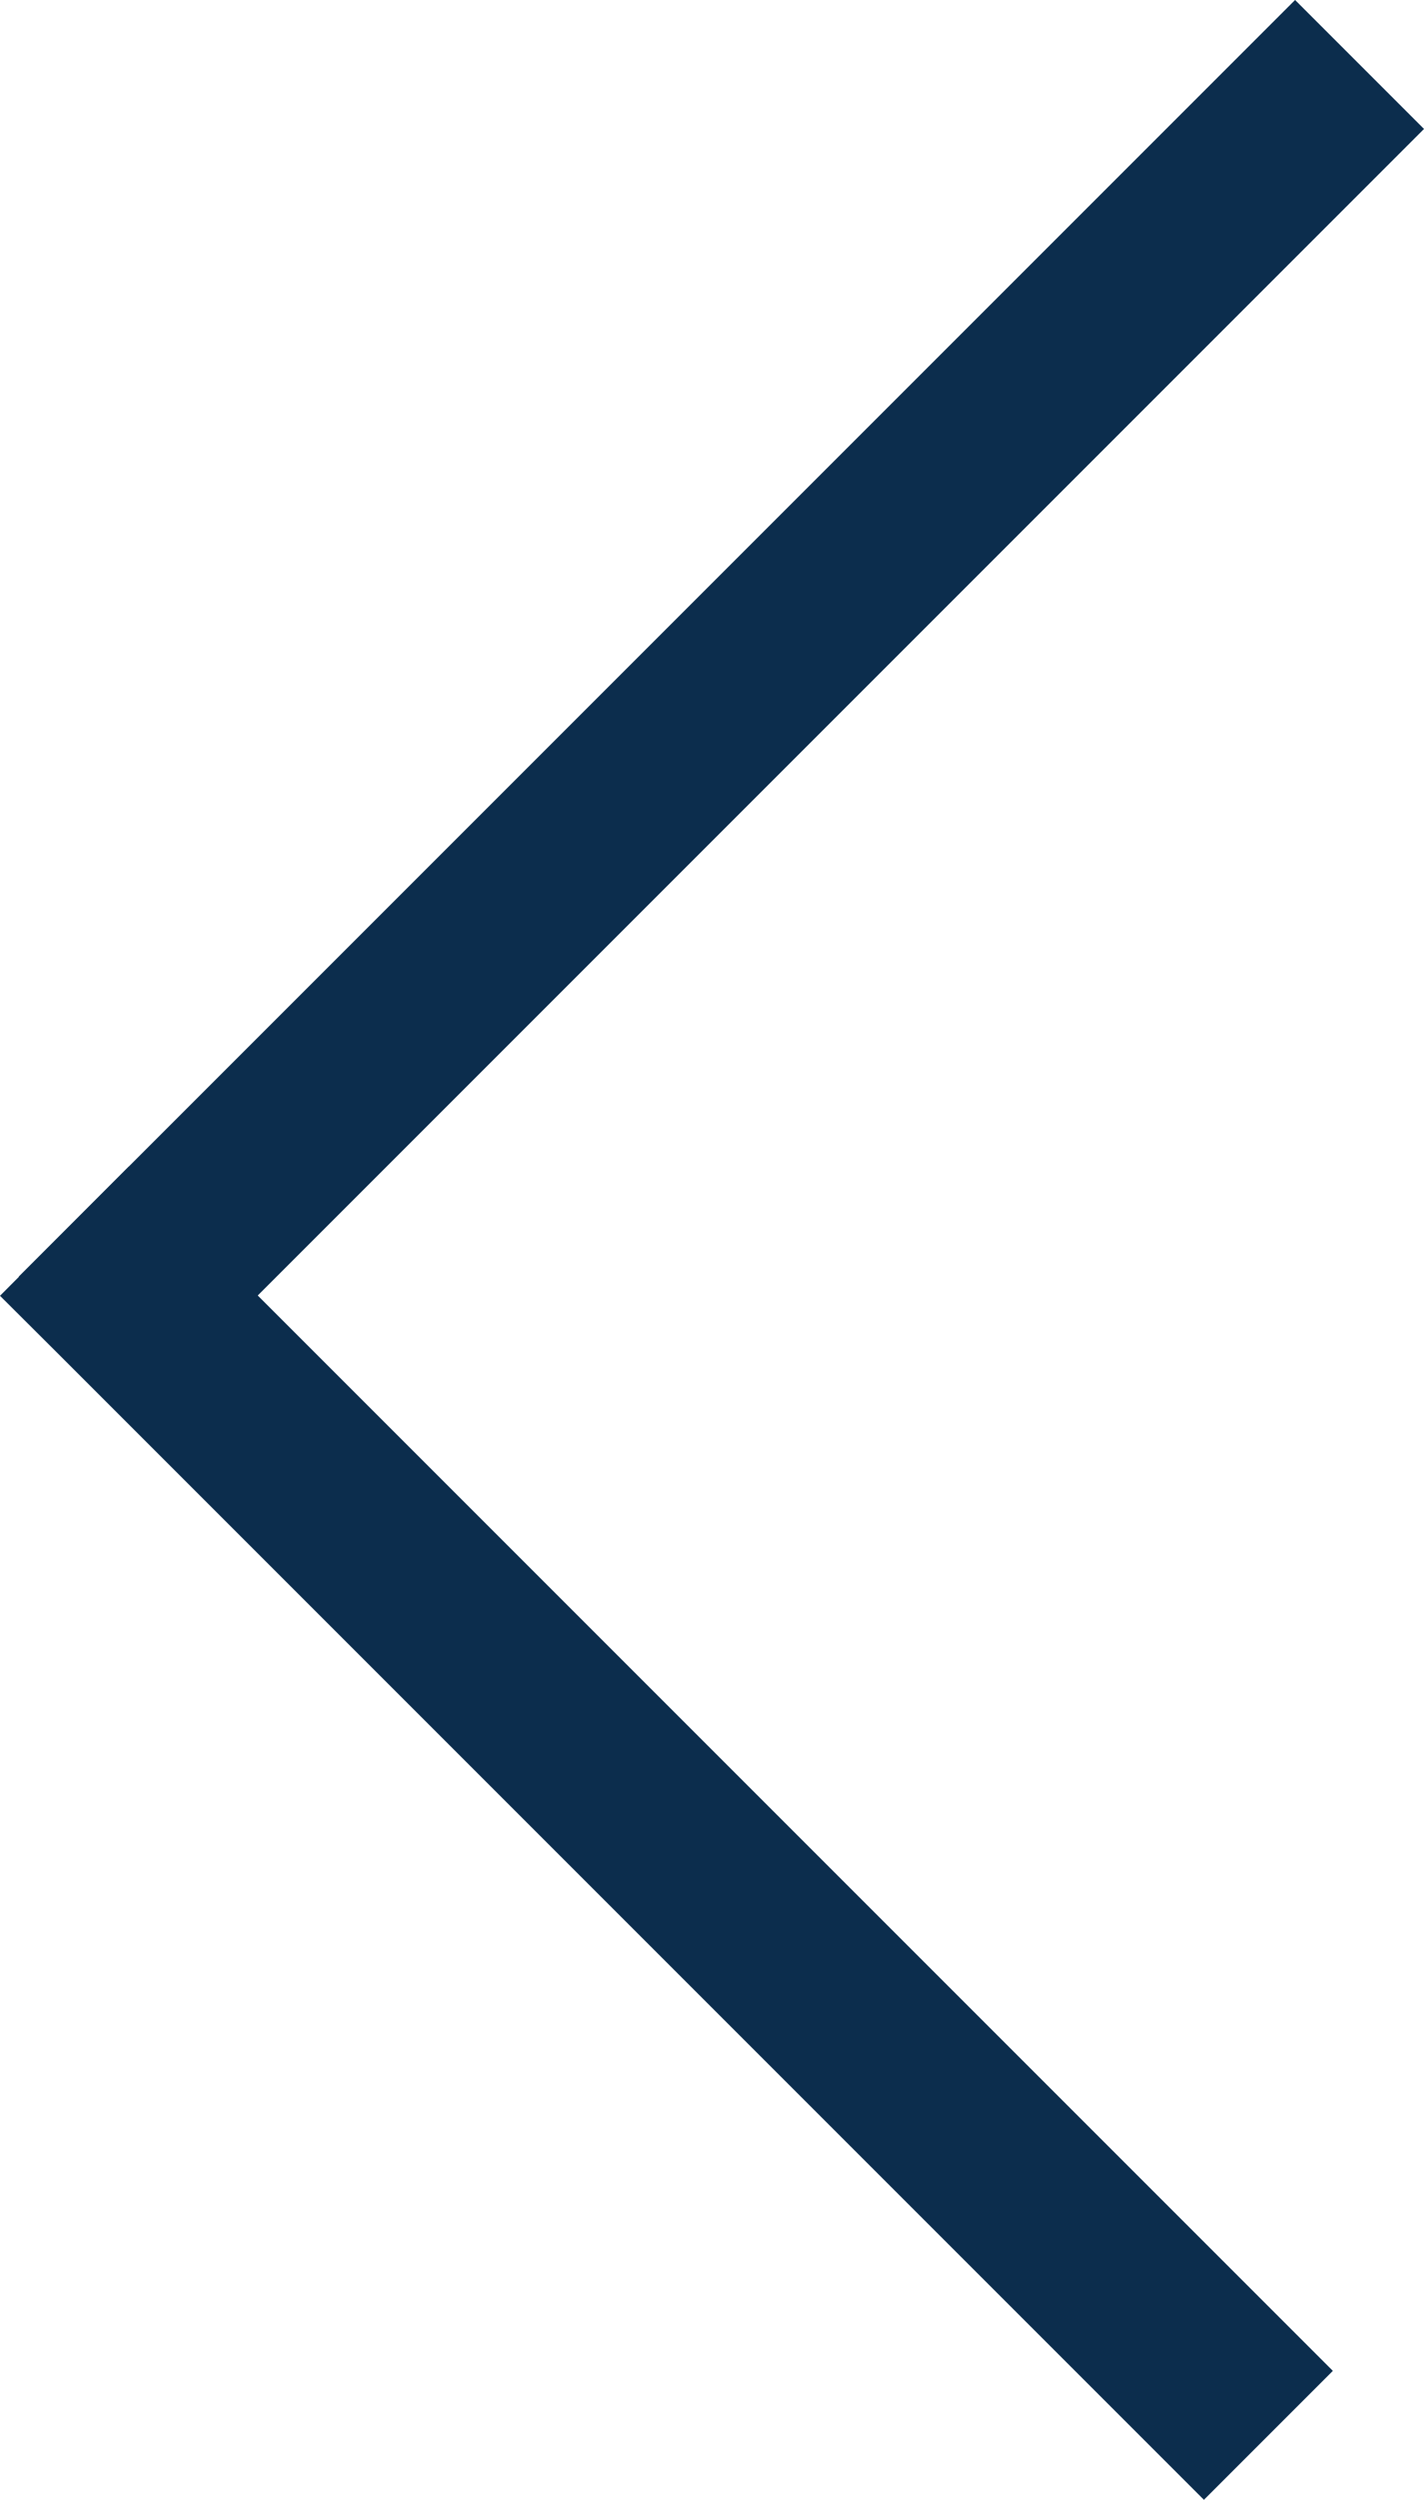
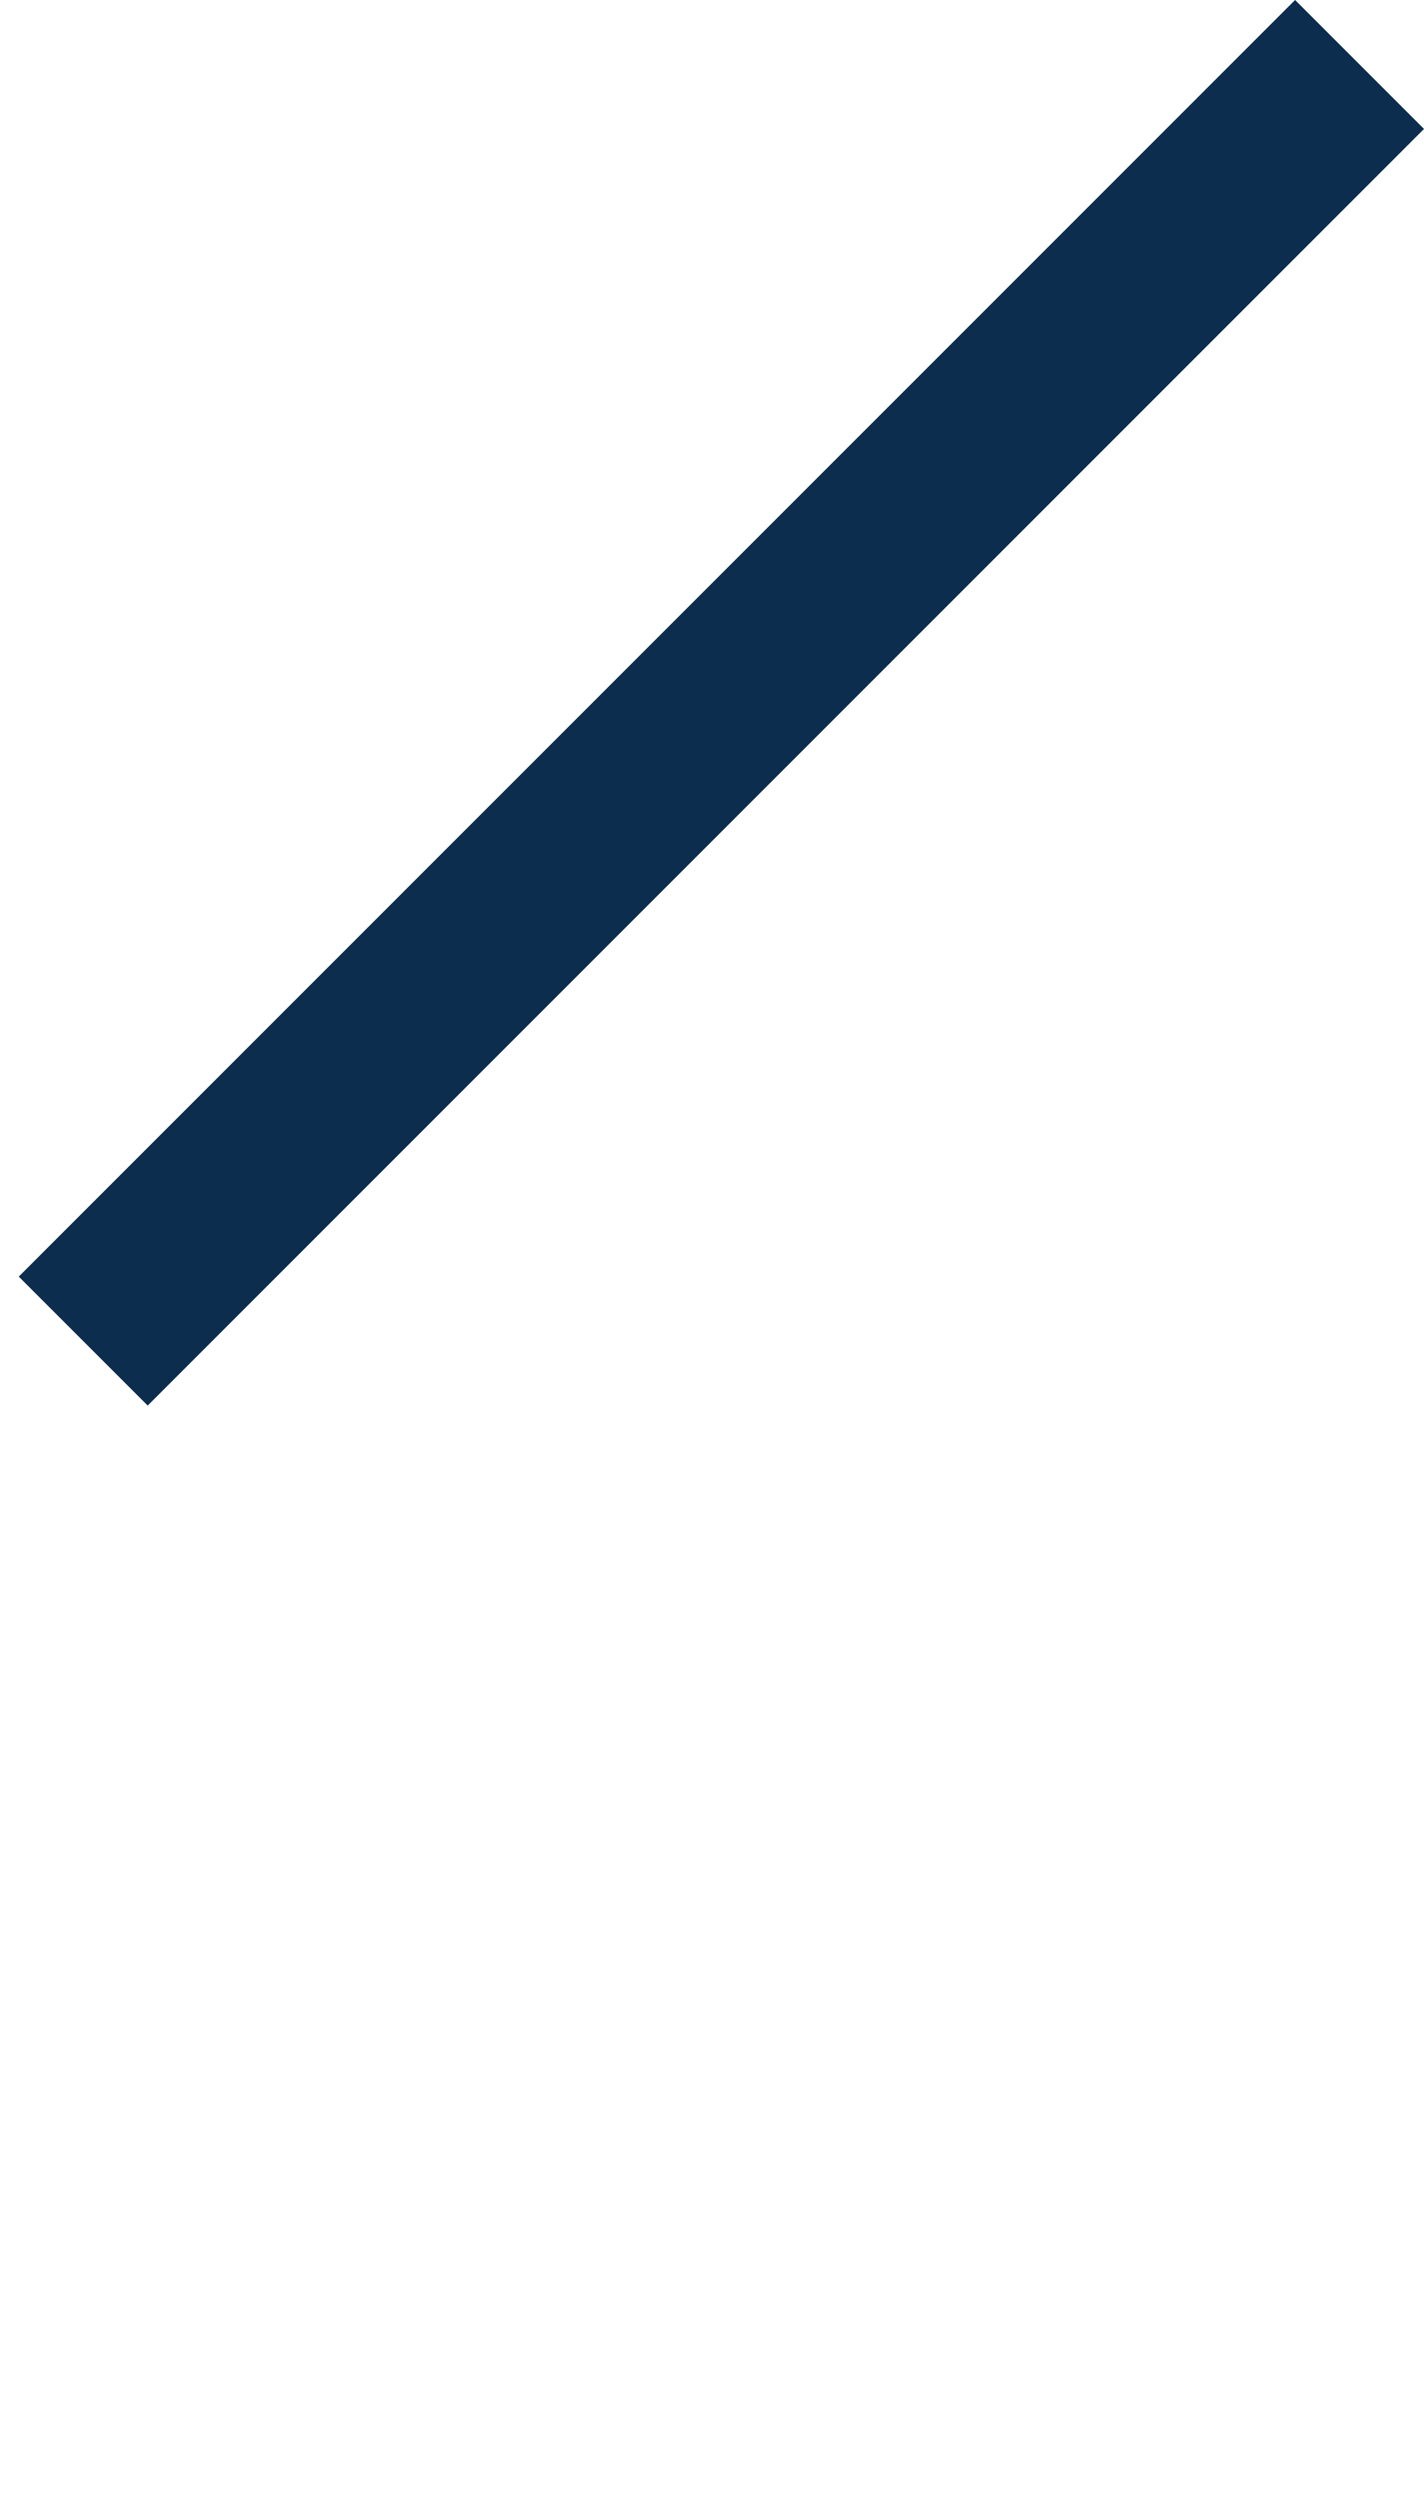
<svg xmlns="http://www.w3.org/2000/svg" width="15.62" height="27.414" viewBox="0 0 15.62 27.414">
  <g id="Component_121" data-name="Component 121" transform="translate(0.706 0.707)">
    <line id="Line_449" data-name="Line 449" x1="14" y2="14" transform="translate(0.207)" fill="none" stroke="#0c2d4d" stroke-width="2" />
-     <path id="Path_5117" data-name="Path 5117" d="M13,13,.406.406-.207-.205" transform="translate(0.207 13)" fill="none" stroke="#0c2d4d" stroke-width="2" />
  </g>
</svg>